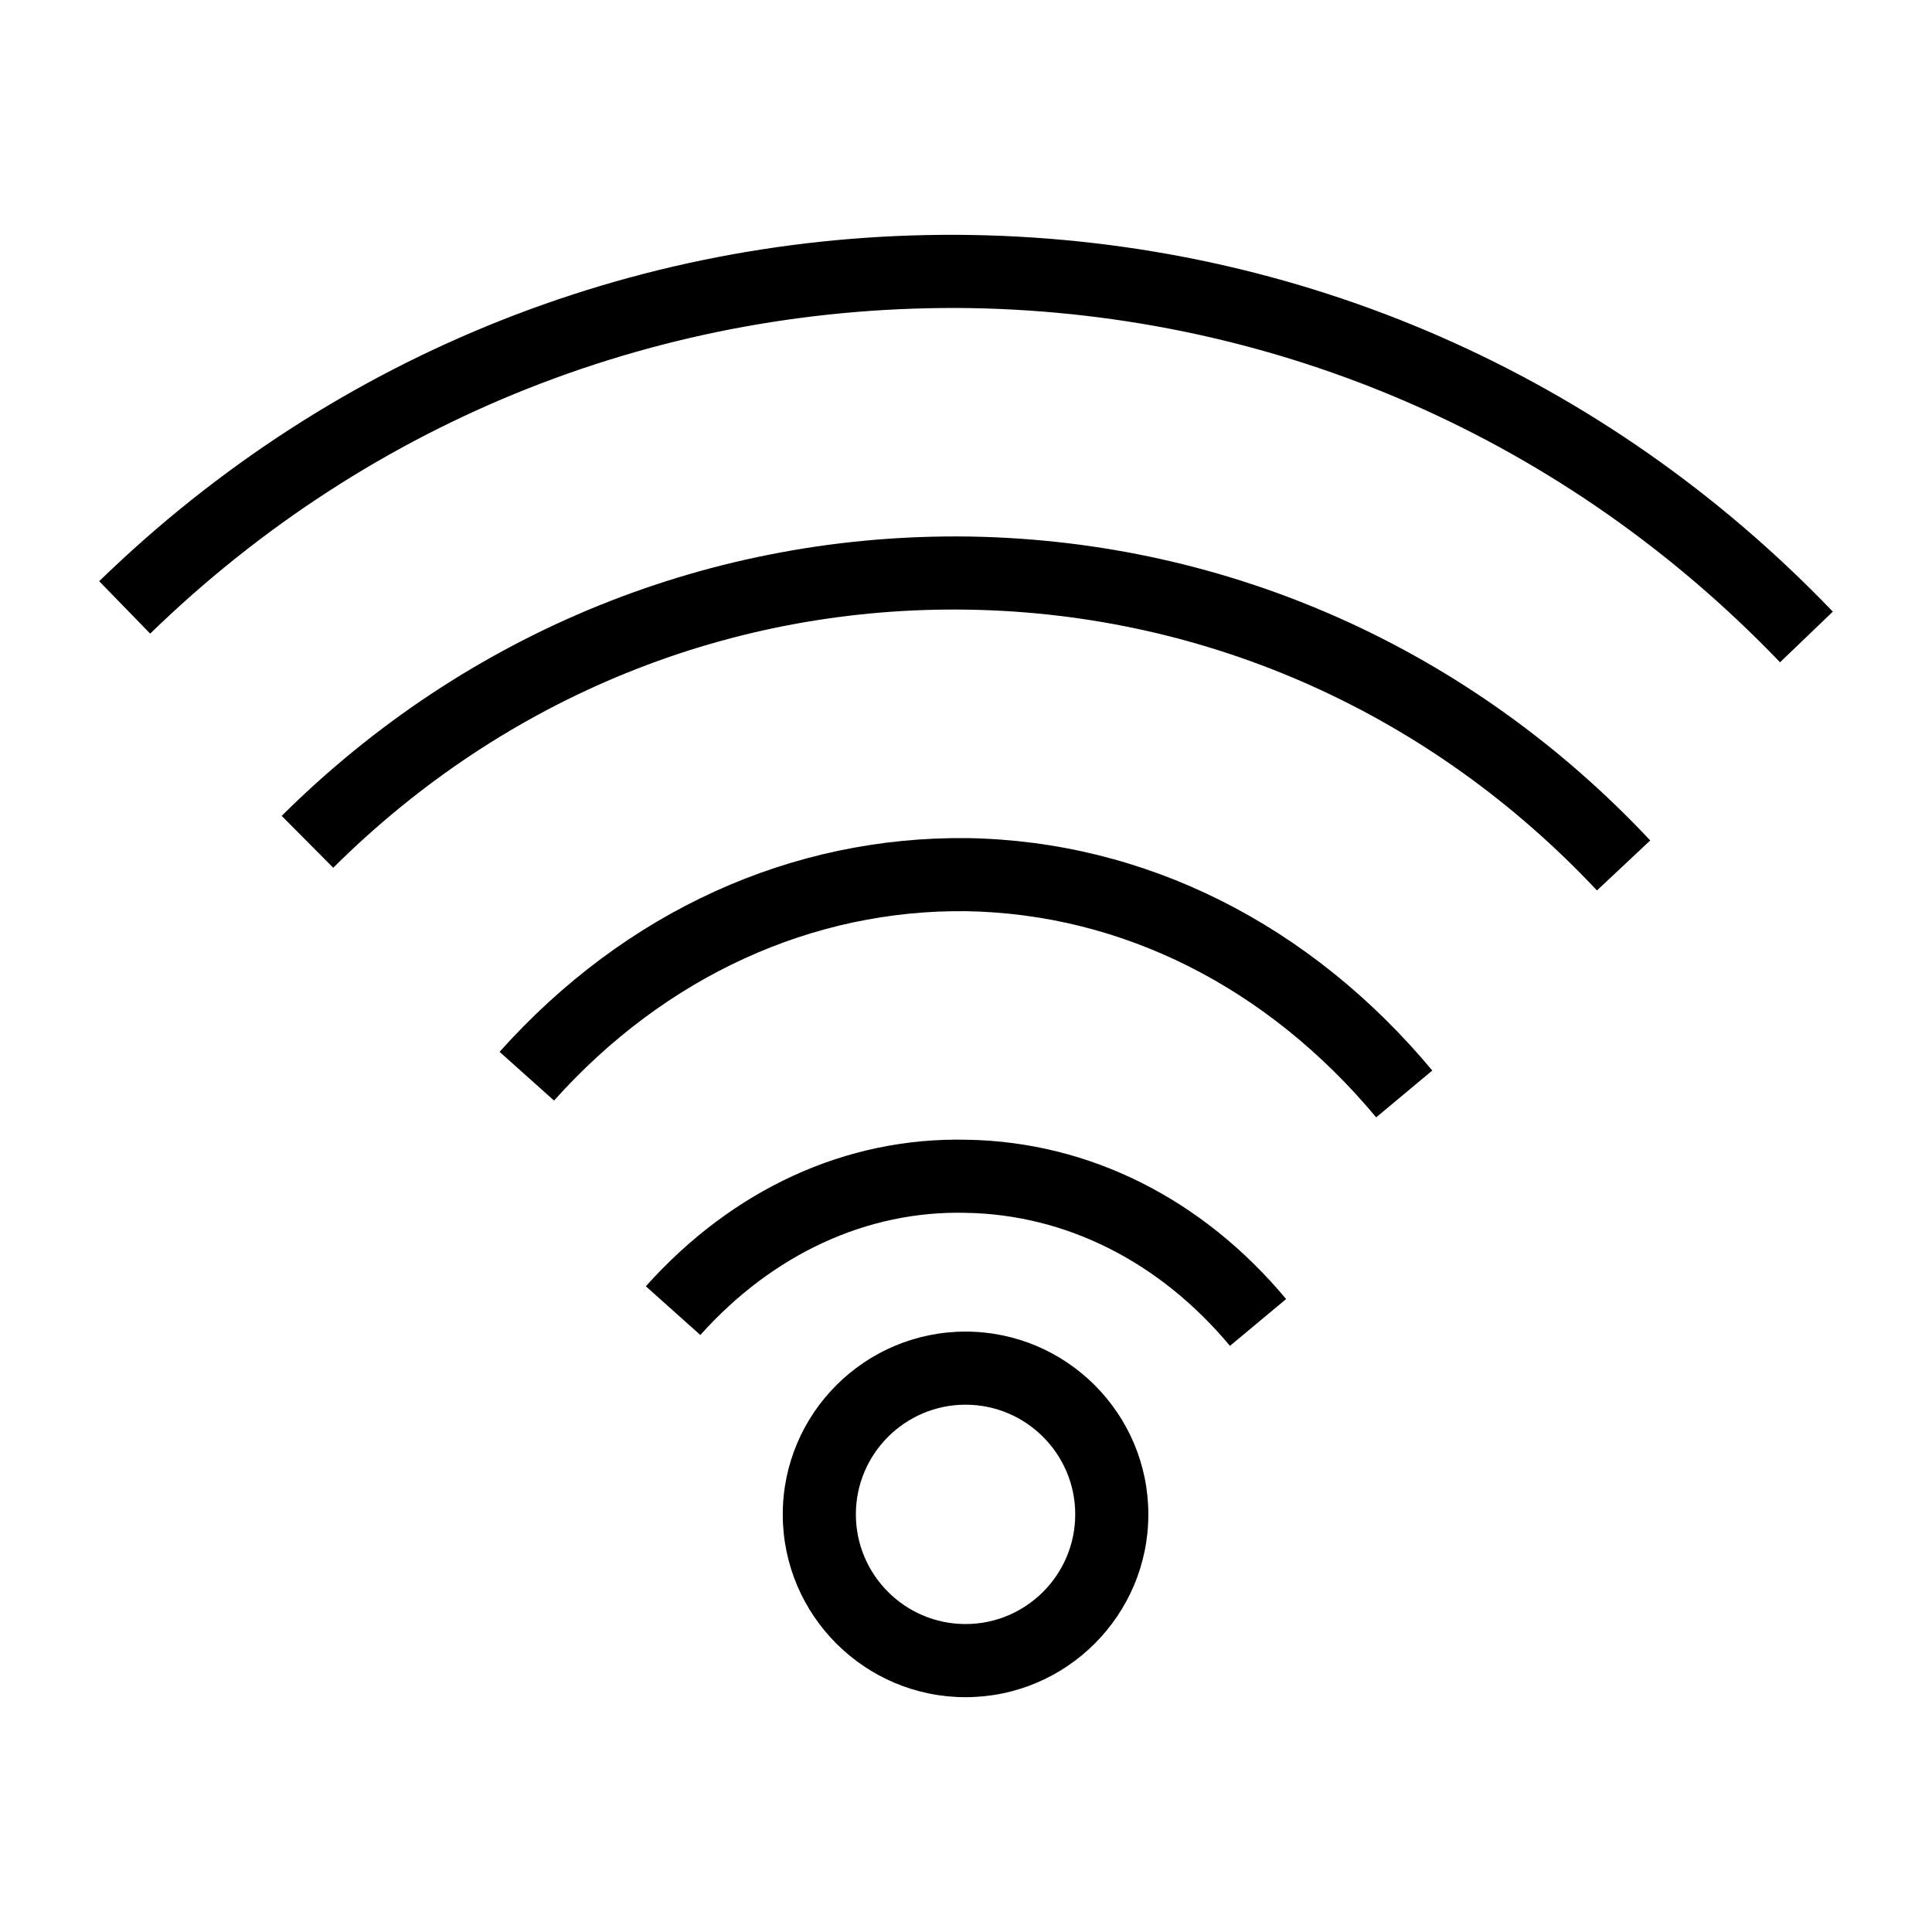
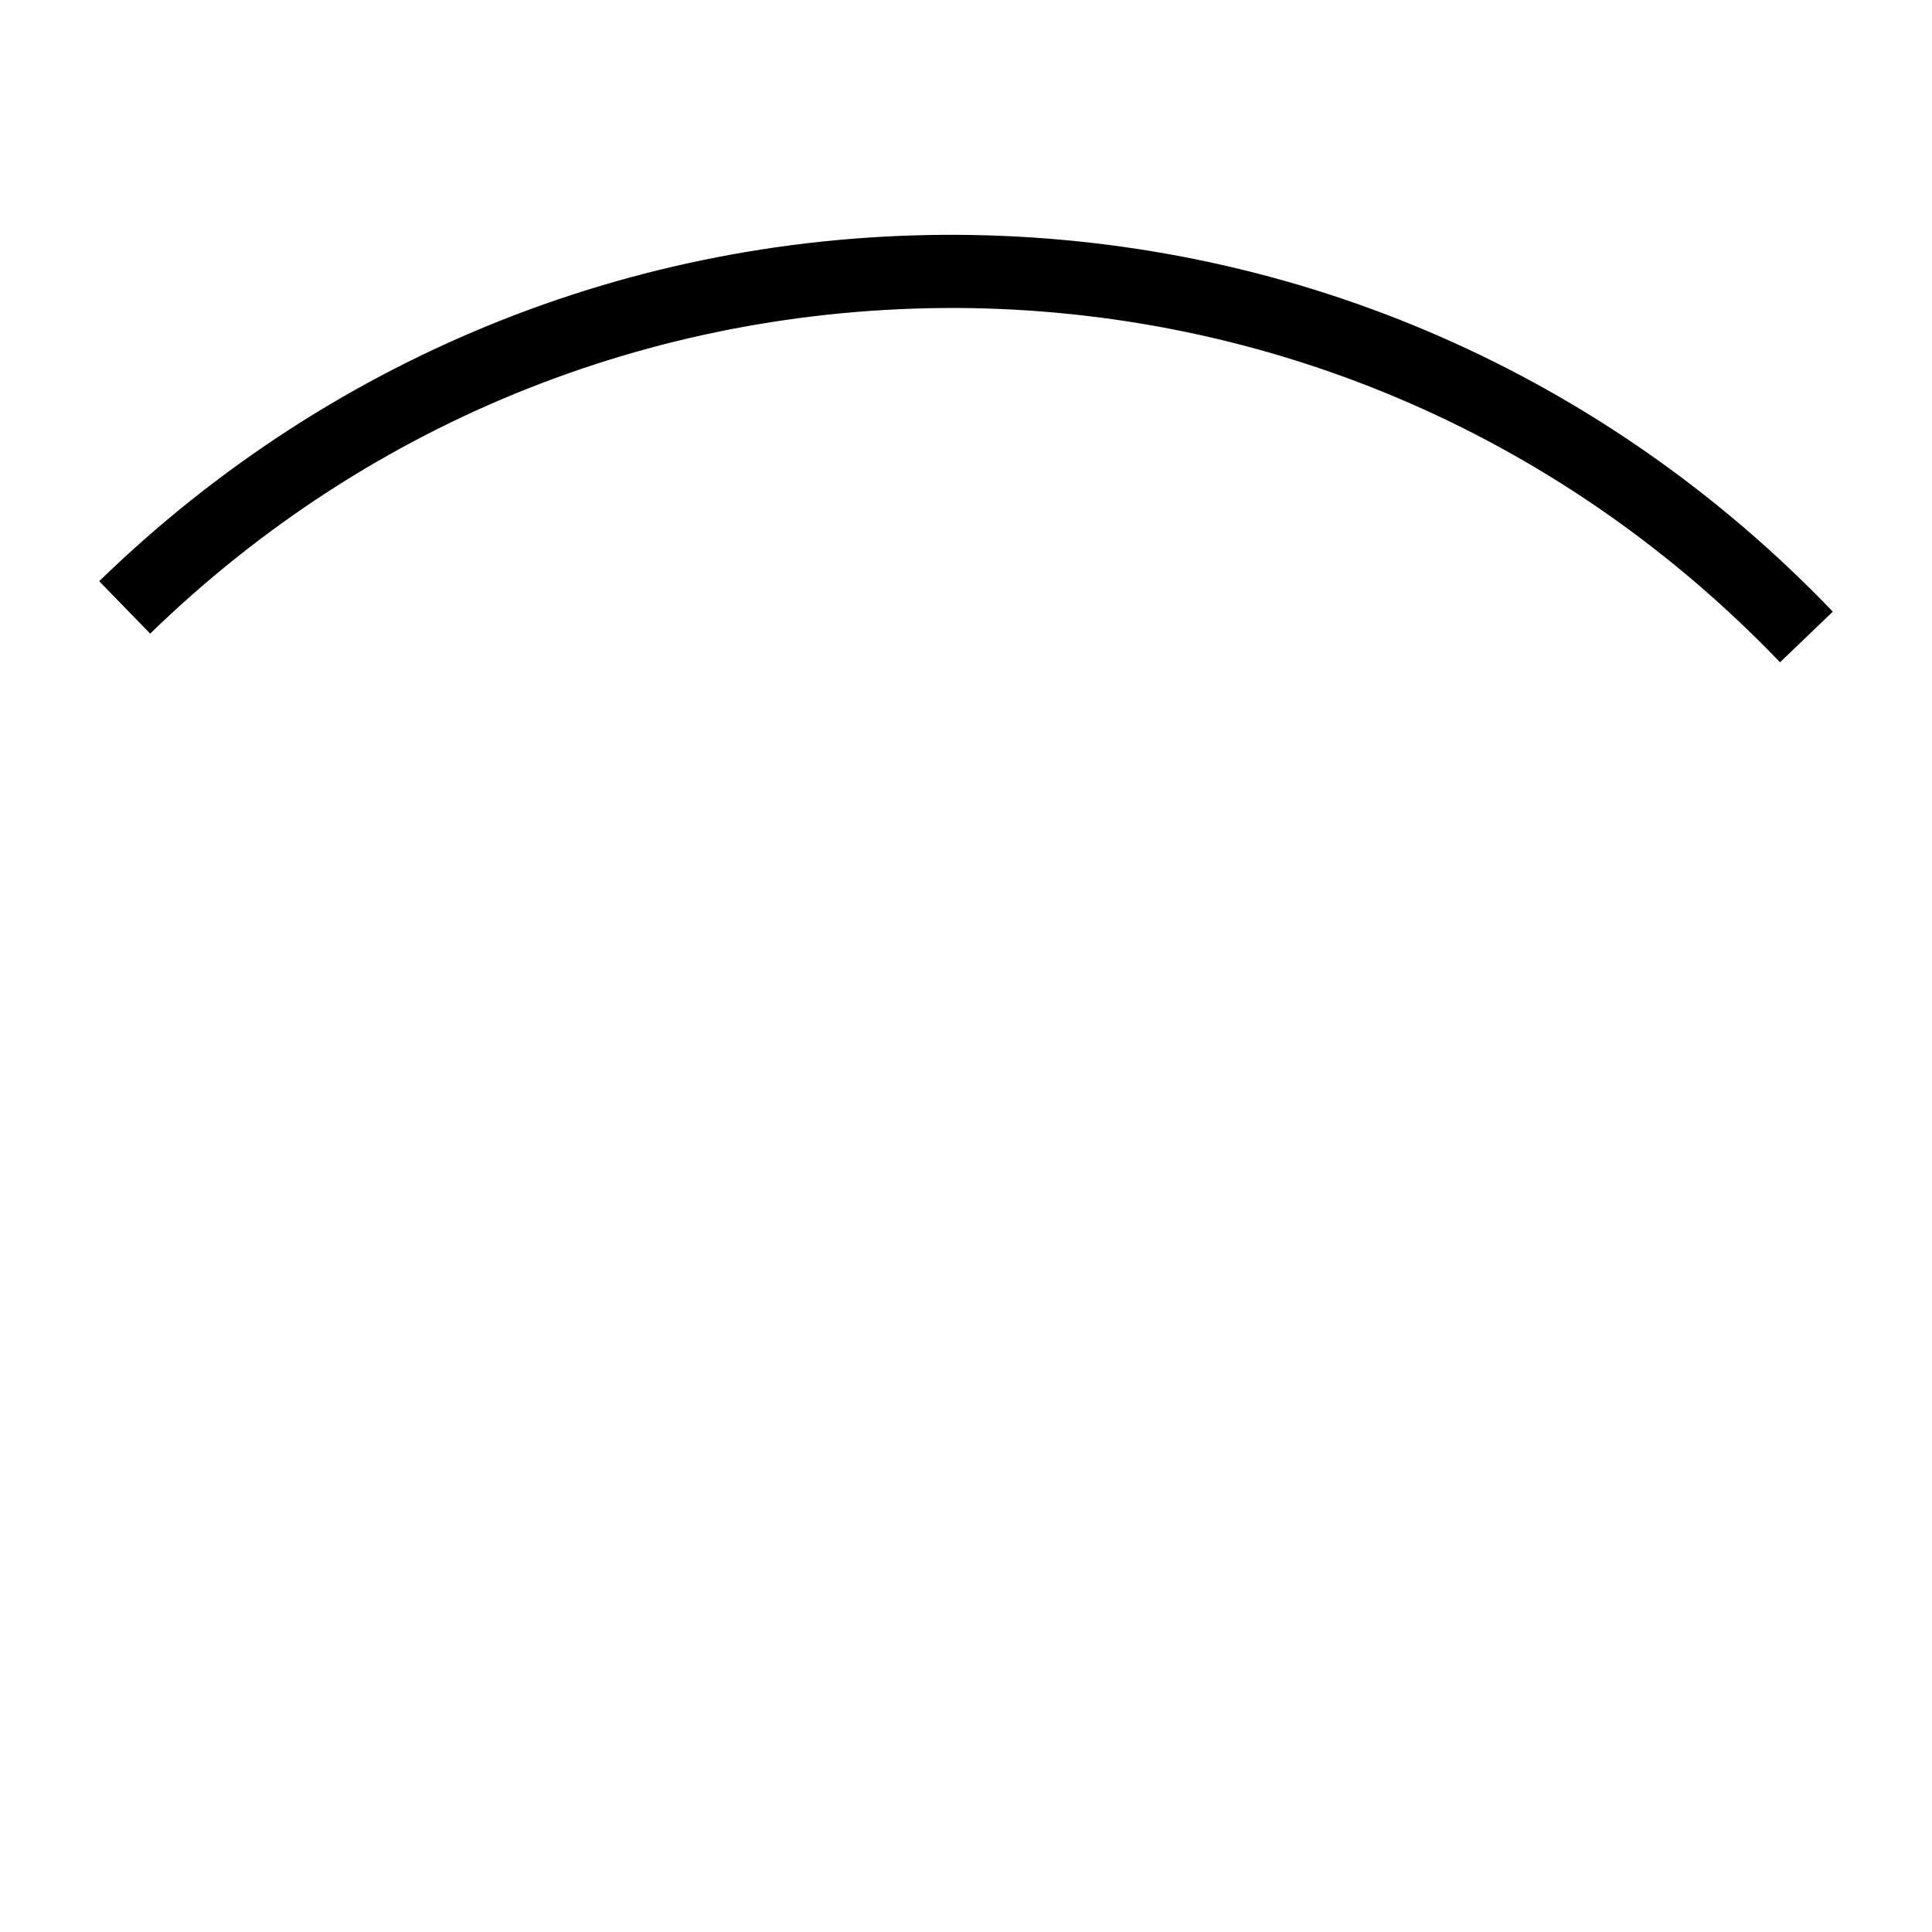
<svg xmlns="http://www.w3.org/2000/svg" fill="#000000" width="800px" height="800px" version="1.1" viewBox="144 144 512 512">
  <g>
-     <path d="m399.88 593.77c-26.711 0-48.441-21.734-48.441-48.441 0-26.711 21.734-48.441 48.441-48.441 26.711 0 48.441 21.734 48.441 48.441 0.004 26.707-21.73 48.441-48.441 48.441zm0-77.512c-16.027 0-29.066 13.039-29.066 29.066 0 16.027 13.039 29.066 29.066 29.066s29.066-13.039 29.066-29.066c0-16.027-13.039-29.066-29.066-29.066z" />
-     <path d="m469.95 500.67c-18.582-22.277-43.43-34.801-69.953-35.258-26.305-0.664-51.316 11.043-70.402 32.379l-14.438-12.914c22.891-25.594 52.906-39.602 85.172-38.836 32.246 0.555 62.258 15.551 84.508 42.219z" />
-     <path d="m508.7 440.11c-28.785-34.516-67.348-53.918-108.57-54.633-40.641-0.508-79.715 17.121-109.3 50.184l-14.438-12.914c33.391-37.324 77.43-57.188 124.07-56.641 46.938 0.809 90.66 22.684 123.11 61.59z" />
-     <path d="m567.21 379.98c-43.996-46.883-103.08-73.309-166.36-74.41-63.355-1.09-123.05 23.176-168.54 68.395l-13.66-13.75c49.238-48.922 114.14-75.082 182.53-74.023 68.566 1.195 132.55 29.793 180.15 80.531z" />
    <path d="m615.73 319.51c-56.695-59.102-132.85-92.434-214.44-93.859-81.594-1.203-158.8 29.211-217.49 86.266l-13.512-13.891c62.418-60.684 144.79-93.191 231.34-91.75 86.789 1.516 167.8 36.961 228.09 99.816z" />
  </g>
</svg>